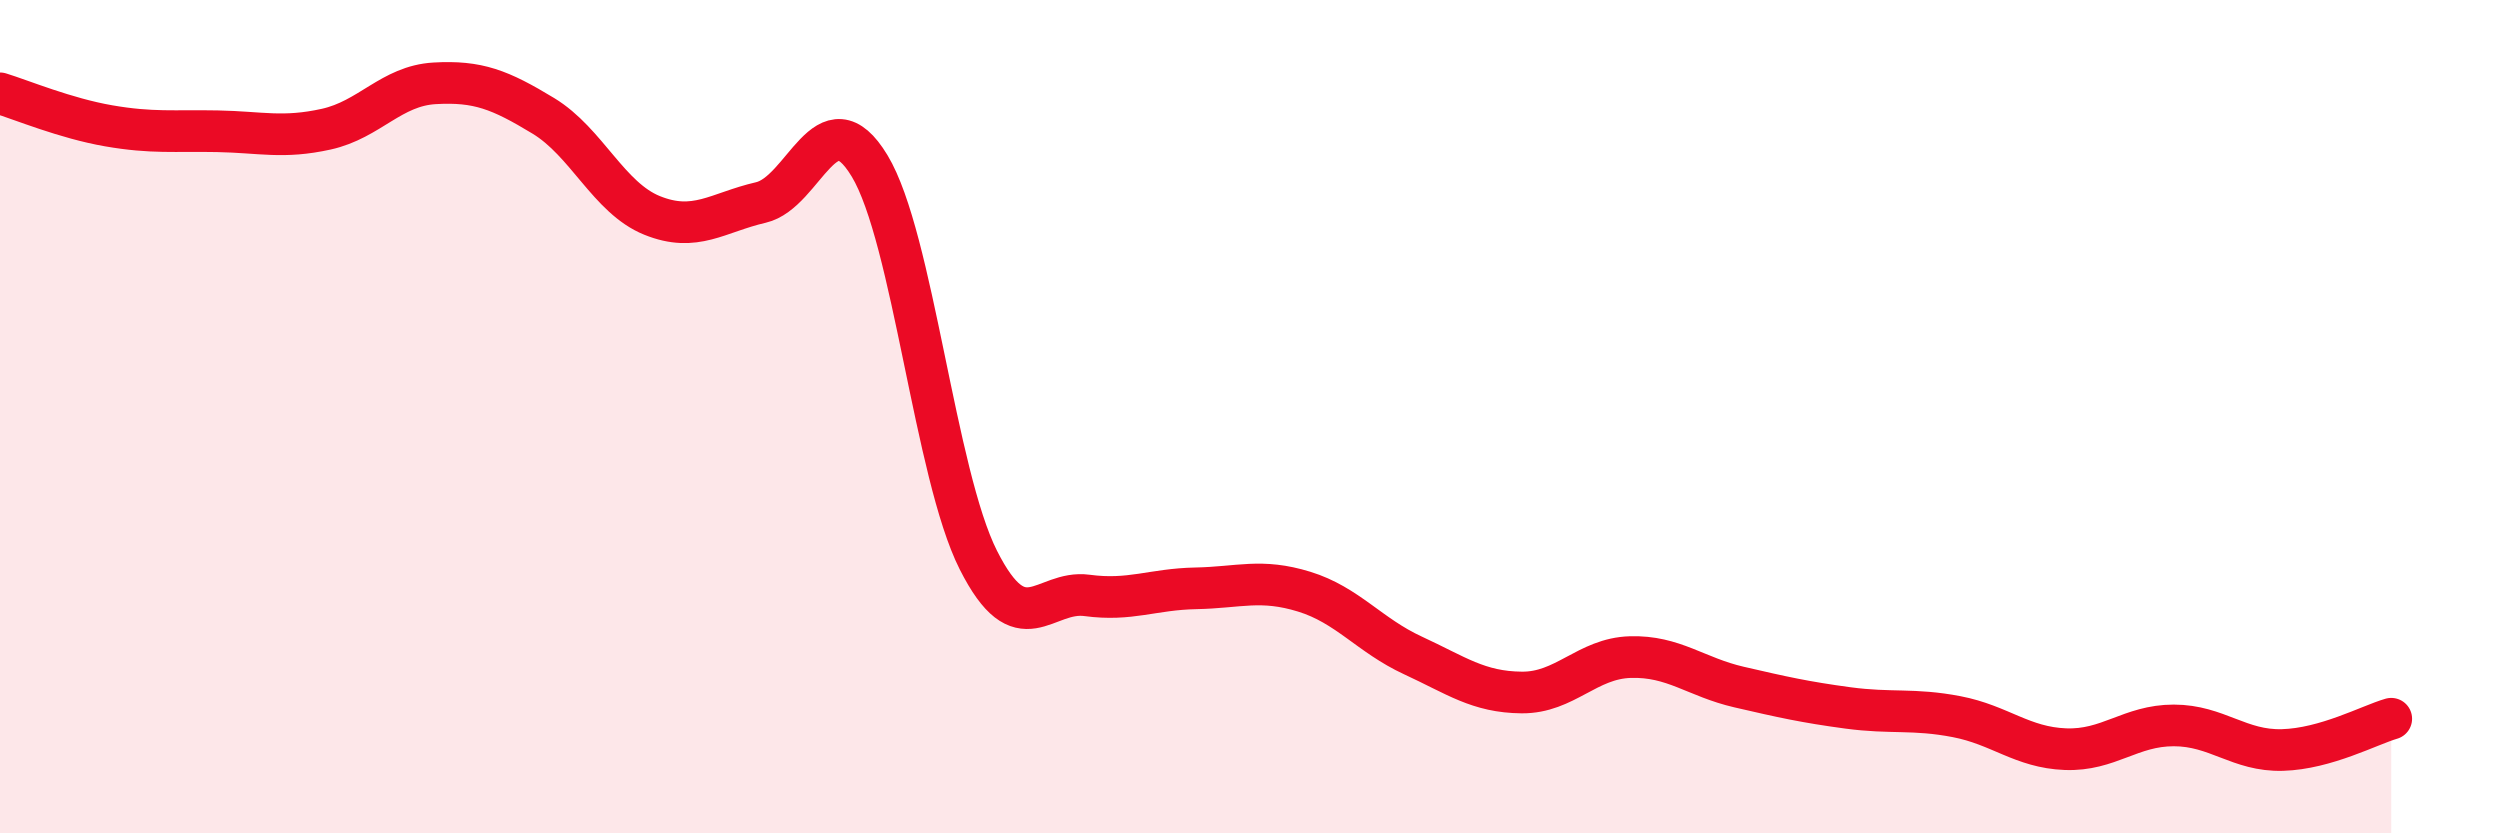
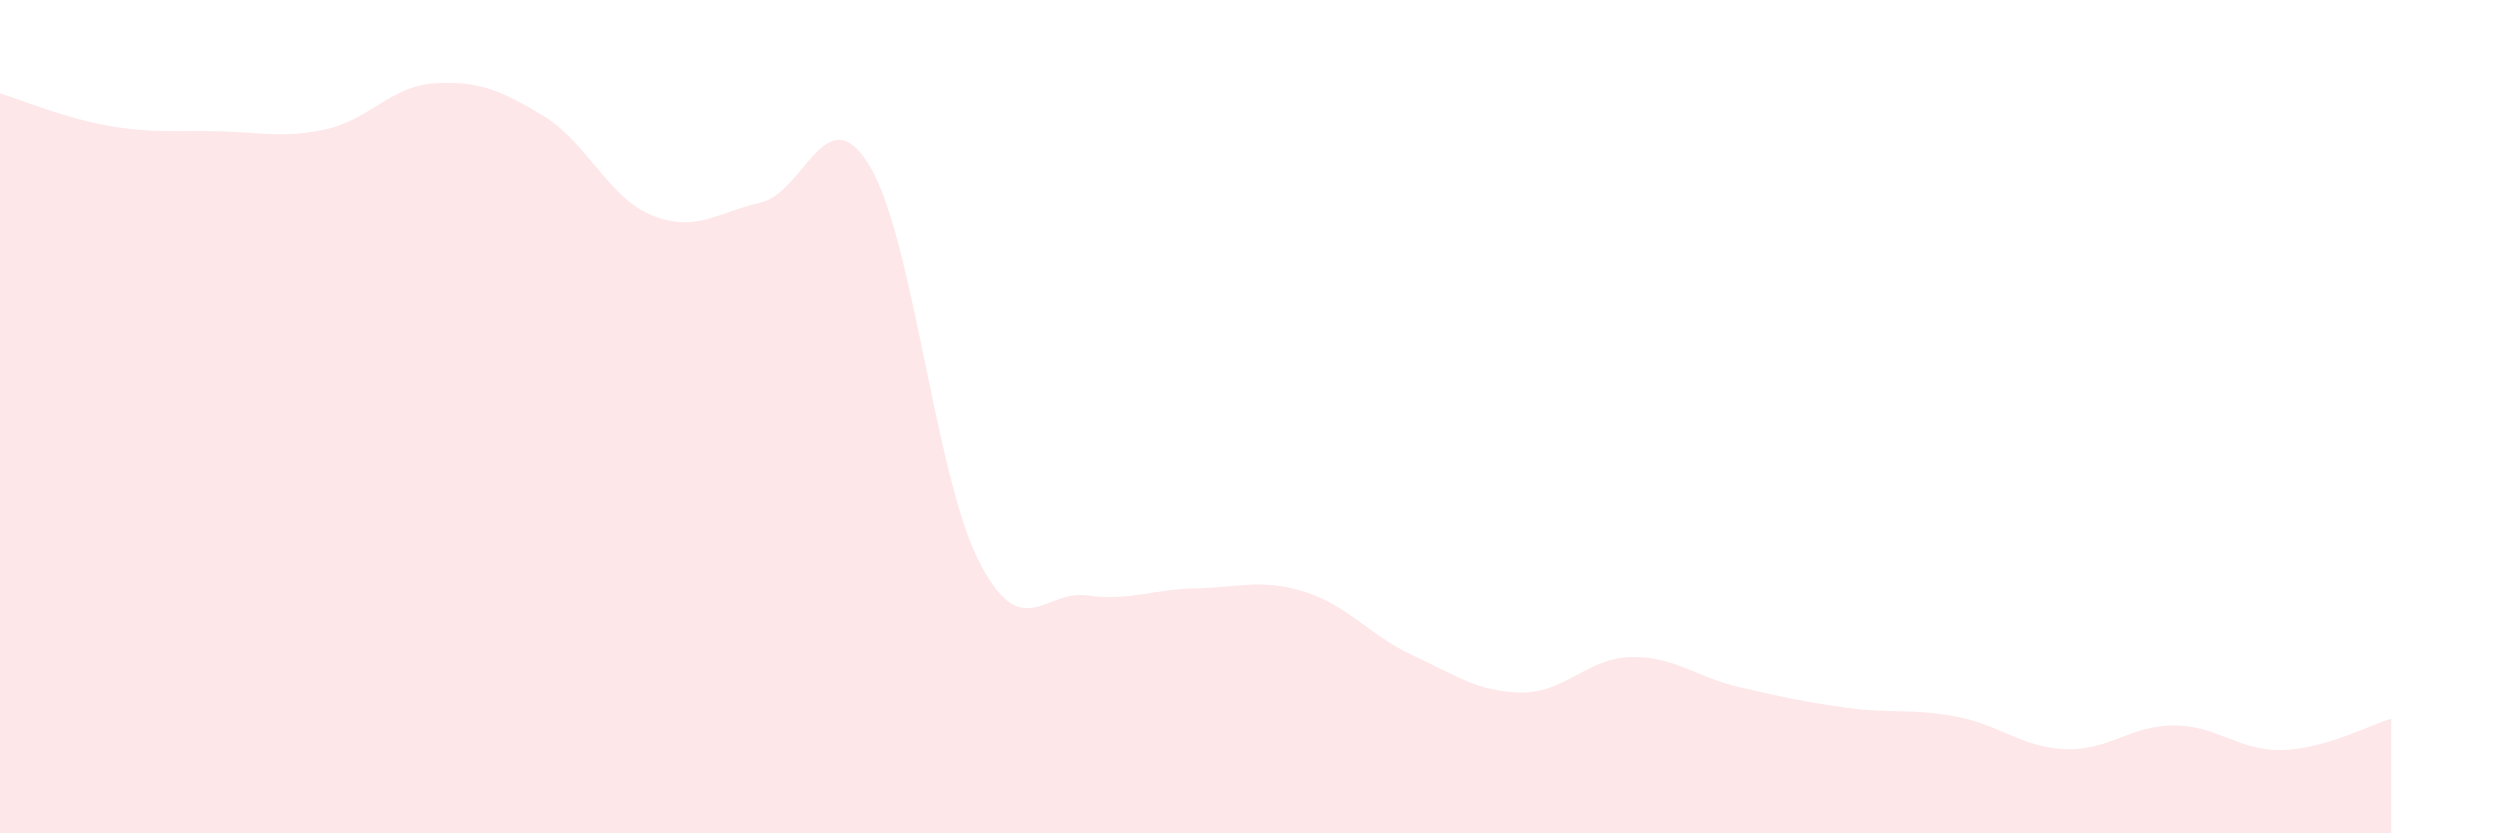
<svg xmlns="http://www.w3.org/2000/svg" width="60" height="20" viewBox="0 0 60 20">
  <path d="M 0,2.24 C 0.52,2.4 1.57,2.84 2.61,3.02 C 3.65,3.2 4.18,3.13 5.22,3.15 C 6.26,3.17 6.79,3.33 7.83,3.1 C 8.87,2.87 9.39,2.06 10.43,2 C 11.47,1.94 12,2.15 13.04,2.78 C 14.08,3.41 14.61,4.75 15.65,5.17 C 16.69,5.59 17.22,5.1 18.26,4.86 C 19.3,4.62 19.83,2.26 20.87,3.98 C 21.91,5.7 22.44,11.38 23.48,13.44 C 24.52,15.5 25.05,14.15 26.09,14.29 C 27.13,14.43 27.66,14.14 28.7,14.12 C 29.74,14.1 30.26,13.88 31.3,14.2 C 32.34,14.52 32.87,15.25 33.91,15.73 C 34.95,16.21 35.48,16.61 36.52,16.62 C 37.56,16.63 38.09,15.8 39.13,15.77 C 40.17,15.74 40.7,16.25 41.74,16.49 C 42.78,16.73 43.31,16.85 44.35,16.99 C 45.39,17.13 45.92,17 46.96,17.2 C 48,17.4 48.53,17.94 49.57,17.98 C 50.61,18.02 51.13,17.41 52.17,17.41 C 53.21,17.41 53.74,18.03 54.78,18 C 55.82,17.97 56.87,17.4 57.39,17.25L57.39 20L0 20Z" fill="#EB0A25" opacity="0.1" stroke-linecap="round" stroke-linejoin="round" />
-   <path d="M 0,2.24 C 0.52,2.4 1.57,2.84 2.61,3.02 C 3.65,3.2 4.18,3.13 5.22,3.15 C 6.26,3.17 6.79,3.33 7.83,3.1 C 8.87,2.87 9.39,2.06 10.43,2 C 11.47,1.94 12,2.15 13.04,2.78 C 14.08,3.41 14.61,4.75 15.65,5.17 C 16.69,5.59 17.22,5.1 18.26,4.86 C 19.3,4.62 19.83,2.26 20.87,3.98 C 21.91,5.7 22.44,11.38 23.48,13.44 C 24.52,15.5 25.05,14.15 26.09,14.29 C 27.13,14.43 27.66,14.14 28.7,14.12 C 29.74,14.1 30.26,13.88 31.3,14.2 C 32.34,14.52 32.87,15.25 33.91,15.73 C 34.95,16.21 35.48,16.61 36.52,16.62 C 37.56,16.63 38.09,15.8 39.13,15.77 C 40.17,15.74 40.7,16.25 41.74,16.49 C 42.78,16.73 43.31,16.85 44.35,16.99 C 45.39,17.13 45.92,17 46.96,17.2 C 48,17.4 48.53,17.94 49.57,17.98 C 50.61,18.02 51.13,17.41 52.17,17.41 C 53.21,17.41 53.74,18.03 54.78,18 C 55.82,17.97 56.87,17.4 57.39,17.25" stroke="#EB0A25" stroke-width="1" fill="none" stroke-linecap="round" stroke-linejoin="round" />
</svg>